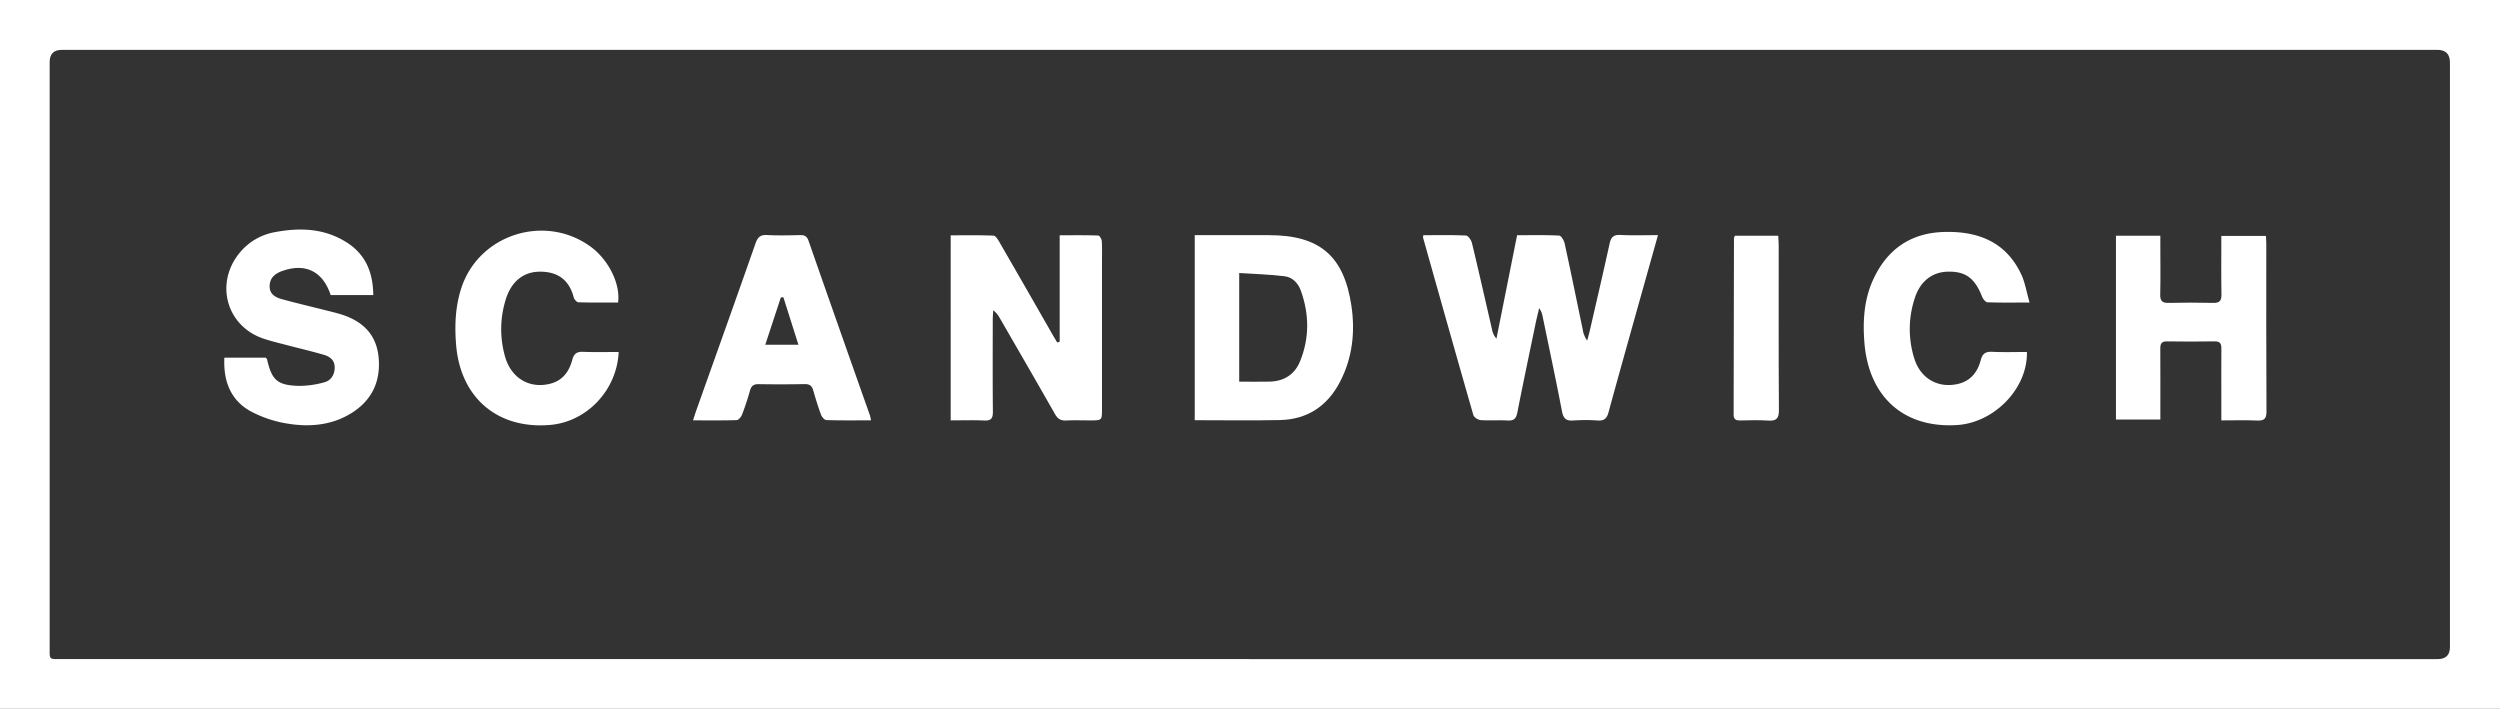
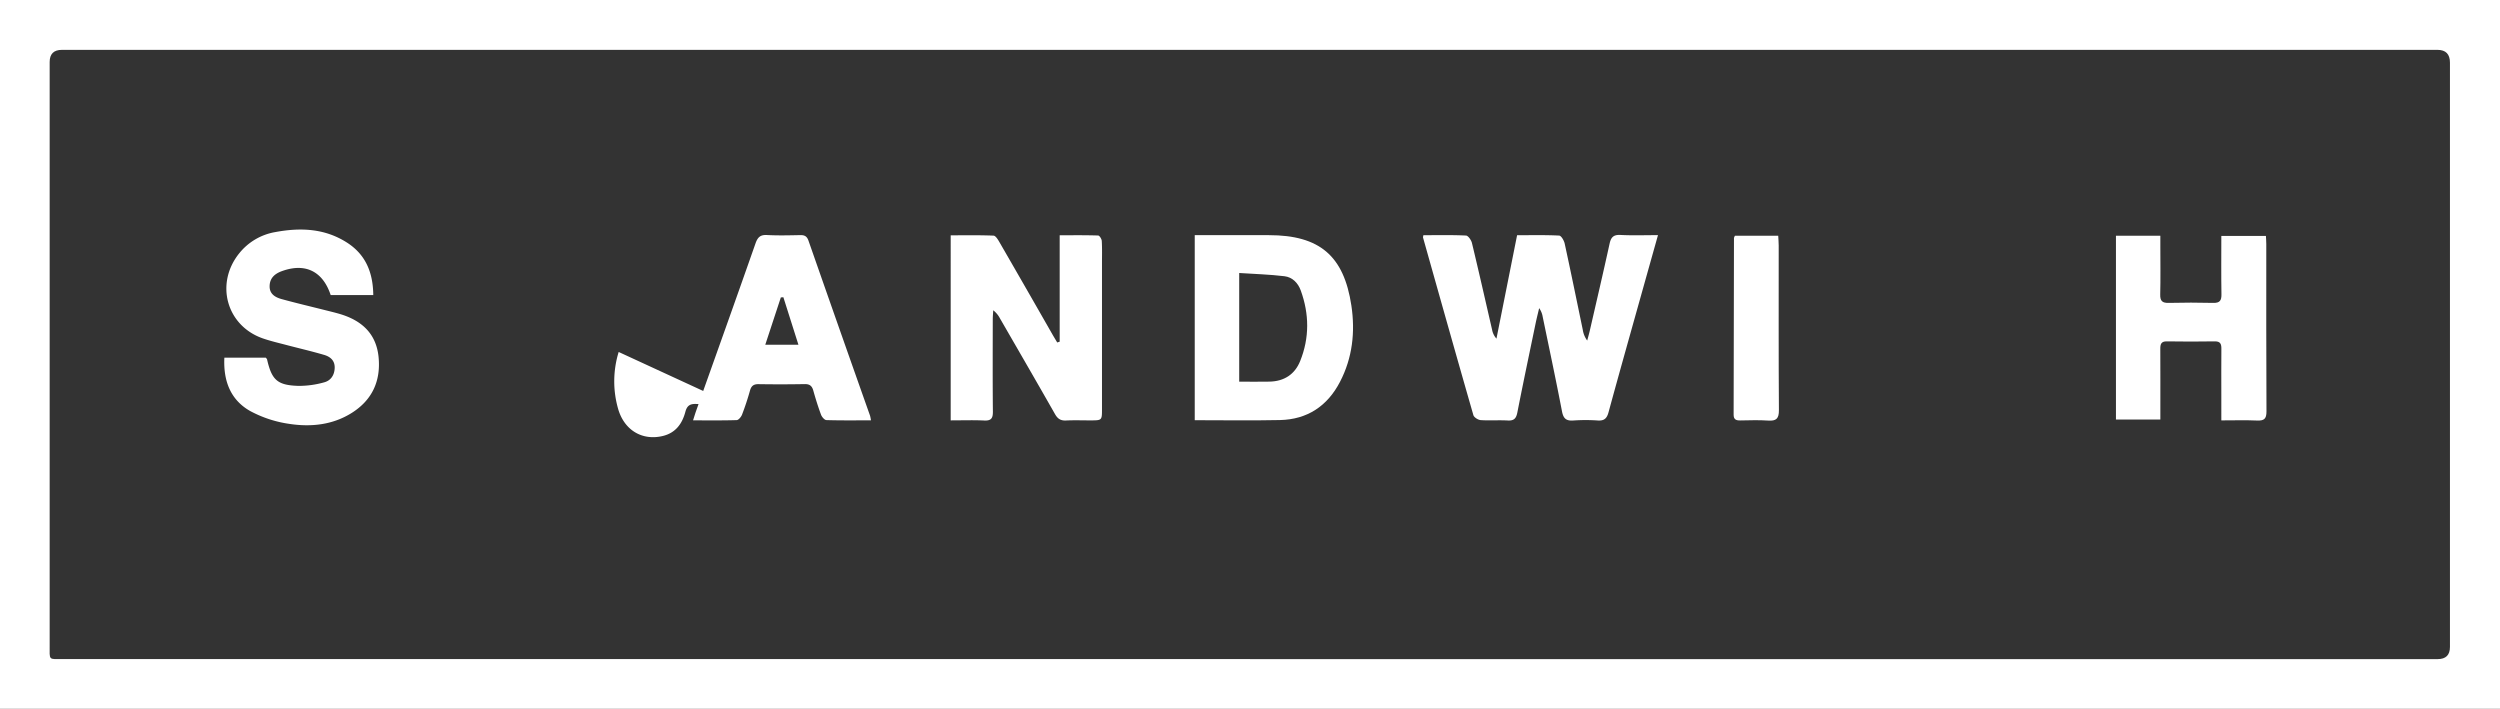
<svg xmlns="http://www.w3.org/2000/svg" width="1433.14" height="406.34" viewBox="0 0 1433.14 406.34">
  <rect x="0" y="0" width="1433.14" height="406.34" fill="#333333" stroke="none" />
  <g fill="white" transform="translate(1659 -457.66)">
    <path class="a" d="M1433.14,0V406.34H0V0ZM716.52,377.84h680.89q7.04,0,7.04-6.99V35.92q0-7.34-7.16-7.34H35.52q-7.04,0-7.05,6.96V369.97c0,8.74-.86,7.86,7.66,7.86q340.2.015,680.39,0Z" transform="translate(-1659 457.66)" />
    <path class="a" d="M815.97,134.83c8.15,0,16.3-.19,24.42.2,1.24.06,3.02,2.62,3.42,4.3,3.97,16.5,7.71,33.06,11.52,49.6a10.535,10.535,0,0,0,2.52,5.2c3.92-19.62,7.83-39.24,11.83-59.29,8.22,0,16.2-.19,24.14.21,1.15.06,2.76,2.83,3.14,4.56,3.58,16.42,6.93,32.9,10.36,49.35a14.214,14.214,0,0,0,2.55,6.28c.52-1.97,1.09-3.92,1.54-5.9,3.8-16.55,7.67-33.08,11.3-49.66.81-3.71,2.27-5.2,6.26-4.99,6.94.36,13.92.1,21.48.1-3.45,12.29-6.73,23.95-10,35.62-6.14,21.96-12.35,43.9-18.34,65.9-.95,3.5-2.42,4.98-6.14,4.74a101.912,101.912,0,0,0-13.98,0c-4.11.31-5.76-1.05-6.56-5.21-3.48-18.14-7.34-36.21-11.08-54.3a11.765,11.765,0,0,0-2.02-4.9c-.66,2.82-1.38,5.62-1.97,8.45-3.55,17.11-7.16,34.21-10.53,51.36-.67,3.42-1.93,4.81-5.53,4.6-5.15-.3-10.34.14-15.48-.22-1.51-.1-3.83-1.57-4.2-2.87-9.75-33.9-19.3-67.87-28.87-101.83a6.4,6.4,0,0,1,.24-1.33Z" transform="translate(-1659 457.66)" />
    <path class="a" d="M607.47,195.88V134.87c7.59,0,14.84-.1,22.08.14.75.02,1.99,2,2.05,3.13.25,4.32.12,8.65.12,12.98v83.43c0,6.42-.02,6.43-6.64,6.44-4.66,0-9.33-.17-13.99.06-3.07.15-4.79-1-6.3-3.66-10.45-18.38-21.05-36.67-31.62-54.98a14.183,14.183,0,0,0-3.79-4.54c-.09,1.68-.26,3.36-.27,5.04-.02,17.65-.11,35.3.07,52.95.04,3.81-.87,5.4-4.96,5.2-6.28-.3-12.59-.08-19.23-.08V134.9c8.12,0,16.36-.16,24.58.18,1.2.05,2.56,2.33,3.42,3.83q15.24,26.37,30.34,52.83c.89,1.54,1.82,3.06,2.73,4.59.46-.15.92-.31,1.39-.46Z" transform="translate(-1659 457.66)" />
    <path class="a" d="M684.89,240.88V134.81h42.53c28.96,0,42.97,11.74,47.27,40.39,2.26,15.11.63,29.94-6.54,43.72-7.21,13.86-18.69,21.53-34.38,21.88-16.11.35-32.24.08-48.87.08Zm25.5-22.09c6.16,0,11.78.1,17.4-.02,8.32-.18,14.46-4.13,17.54-11.79,5.38-13.35,5.23-26.94.34-40.45-1.58-4.37-4.83-7.64-9.34-8.18-8.49-1.03-17.07-1.26-25.95-1.85v62.29Z" transform="translate(-1659 457.66)" />
    <path class="a" d="M128.62,205.05h23.77c.34.45.63.68.7.97,2.7,11.81,5.87,14.81,17.97,15.19a53.657,53.657,0,0,0,14.69-2.01c3.8-.97,5.95-4.03,6.11-8.23.16-4.32-2.56-6.5-6.07-7.53-7.17-2.11-14.48-3.79-21.71-5.7-4.5-1.19-9.07-2.24-13.46-3.77-20.82-7.28-27.45-31.47-13.46-48.78a33.746,33.746,0,0,1,20.67-12.15c14.3-2.67,28.24-2.16,40.99,5.97,10.85,6.92,15.02,17.24,15.16,30.12H189.56c-4.51-13.65-14.59-18.57-27.98-13.7-4.12,1.5-6.98,4.04-7.02,8.67-.04,4.53,3.33,6.38,6.97,7.38,8.35,2.29,16.78,4.27,25.17,6.39,2.74.69,5.5,1.34,8.21,2.15,12.42,3.71,20.8,11.2,22.12,24.72,1.33,13.65-3.68,24.57-15.35,31.94-10.95,6.91-23.33,8.19-35.69,6.33a67.272,67.272,0,0,1-22.49-7.34c-11.29-6.34-15.53-17.21-14.88-30.61Z" transform="translate(-1659 457.66)" />
    <path class="a" d="M1212.98,240.49V135.14h25.45v6.19c0,9.16.16,18.32-.07,27.47-.1,3.78,1.23,4.93,4.89,4.84,8.49-.2,16.99-.22,25.47,0,3.85.1,4.8-1.4,4.74-4.99-.19-10.98-.07-21.96-.07-33.39h25.56c.07,1.46.21,3.05.21,4.65.01,31.97-.07,63.94.11,95.91.02,4.27-1.35,5.43-5.4,5.25-6.6-.29-13.22-.08-20.48-.08V226.01c0-8.66-.06-17.32.03-25.98.03-2.73-.47-4.39-3.79-4.34q-13.74.225-27.47,0c-3.34-.05-3.77,1.67-3.75,4.37.07,11.49.03,22.98.03,34.47v5.95h-25.45Z" transform="translate(-1659 457.66)" />
    <path class="a" d="M397.3,240.95c.72-2.22,1.18-3.78,1.72-5.31,11.38-32.01,22.83-63.99,34.06-96.05,1.24-3.54,2.73-5.07,6.62-4.86,6.31.34,12.66.18,18.99.05,2.47-.05,3.87.58,4.77,3.16q17.55,50.22,35.31,100.38a23.262,23.262,0,0,1,.51,2.64c-8.72,0-17.14.12-25.55-.14-1.08-.03-2.6-1.82-3.07-3.1-1.68-4.52-3.12-9.14-4.42-13.79-.74-2.64-2.03-3.79-4.9-3.74q-13.245.24-26.5.03c-2.84-.04-4.16,1.02-4.91,3.72q-1.95,6.975-4.55,13.75c-.5,1.29-1.98,3.1-3.05,3.14-8.12.26-16.25.14-25.03.14Zm51.77-70.56-1.45.12c-2.93,8.89-5.85,17.77-8.92,27.11h19c-2.98-9.4-5.8-18.31-8.63-27.23Z" transform="translate(-1659 457.66)" />
-     <path class="a" d="M1163.46,173.43c-9.2,0-16.67.13-24.13-.14-1.07-.04-2.52-1.83-3.03-3.11-4.21-10.69-9.42-14.62-19.54-14.45-8.94.15-15.89,5.34-19.03,14.99a56.176,56.176,0,0,0-.31,34.92c3.65,11.52,13.72,17.05,24.99,14.45,7.39-1.71,11.27-6.89,13.07-13.68,1.01-3.8,2.82-4.91,6.61-4.73,6.61.32,13.25.09,19.85.09.49,20.81-18.58,40.5-39.98,41.88-30.45,1.96-50.74-16.03-53.19-47.39-.96-12.25-.21-24.41,4.95-35.78,7.87-17.35,21.38-26.93,40.59-27.5,19.42-.58,35.56,5.54,44.37,24.28,2.2,4.68,3.01,10.01,4.78,16.17Z" transform="translate(-1659 457.66)" />
-     <path class="a" d="M354.66,201.77c-1,21.88-18.2,39.98-39.17,41.81-30.16,2.64-51.52-15.52-54.01-45.78-.92-11.23-.5-22.3,3.11-33.07,10.22-30.44,47.79-42.31,73.89-23.4,10.27,7.44,17.28,21.33,15.83,32.09-7.52,0-15.13.11-22.73-.13-.96-.03-2.41-1.71-2.71-2.87-2.61-10.08-9.3-14.87-19.83-14.67-9.21.18-16.09,5.83-19.18,16.13a57.174,57.174,0,0,0-.34,32.53c3.49,12.3,13.83,18.45,25.59,15.64,7.37-1.76,11.16-7.02,12.96-13.79.96-3.6,2.64-4.71,6.23-4.57,6.77.27,13.57.08,20.36.08Z" transform="translate(-1659 457.66)" />
+     <path class="a" d="M354.66,201.77a57.174,57.174,0,0,0-.34,32.53c3.49,12.3,13.83,18.45,25.59,15.64,7.37-1.76,11.16-7.02,12.96-13.79.96-3.6,2.64-4.71,6.23-4.57,6.77.27,13.57.08,20.36.08Z" transform="translate(-1659 457.66)" />
    <path class="a" d="M994.55,135.13h24.83c.1,2.07.27,3.86.27,5.64.02,31.44-.1,62.88.12,94.32.04,4.97-1.58,6.33-6.26,6-5.3-.37-10.64-.14-15.96-.07-2.35.03-3.75-.55-3.74-3.32q.15-50.64.2-101.29c0-.3.25-.6.54-1.27Z" transform="translate(-1659 457.66)" />
  </g>
</svg>